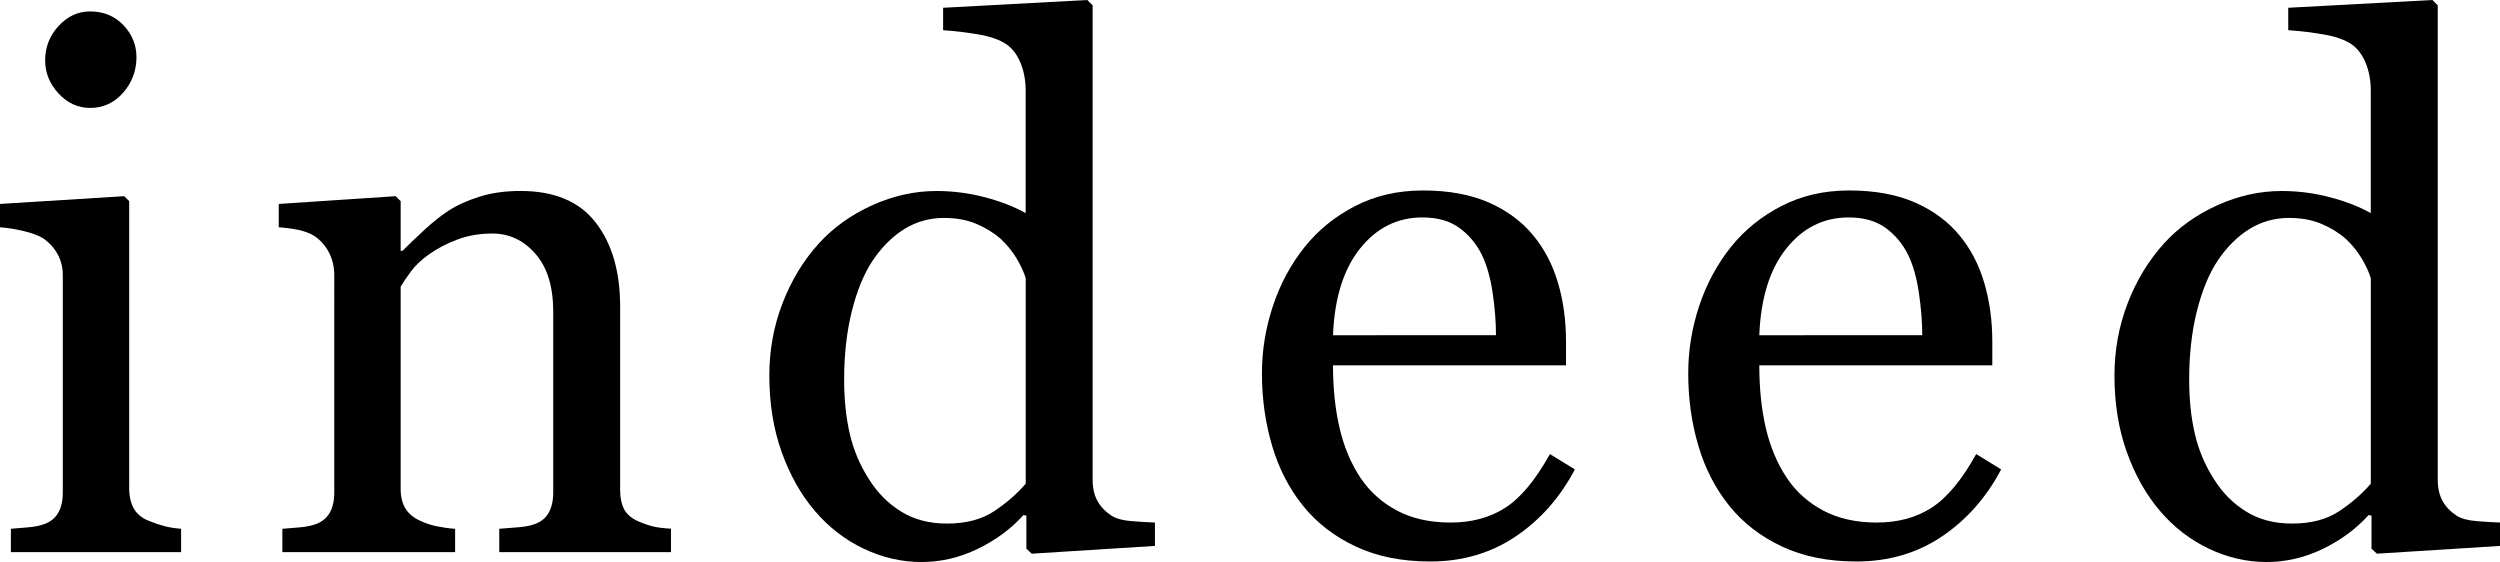
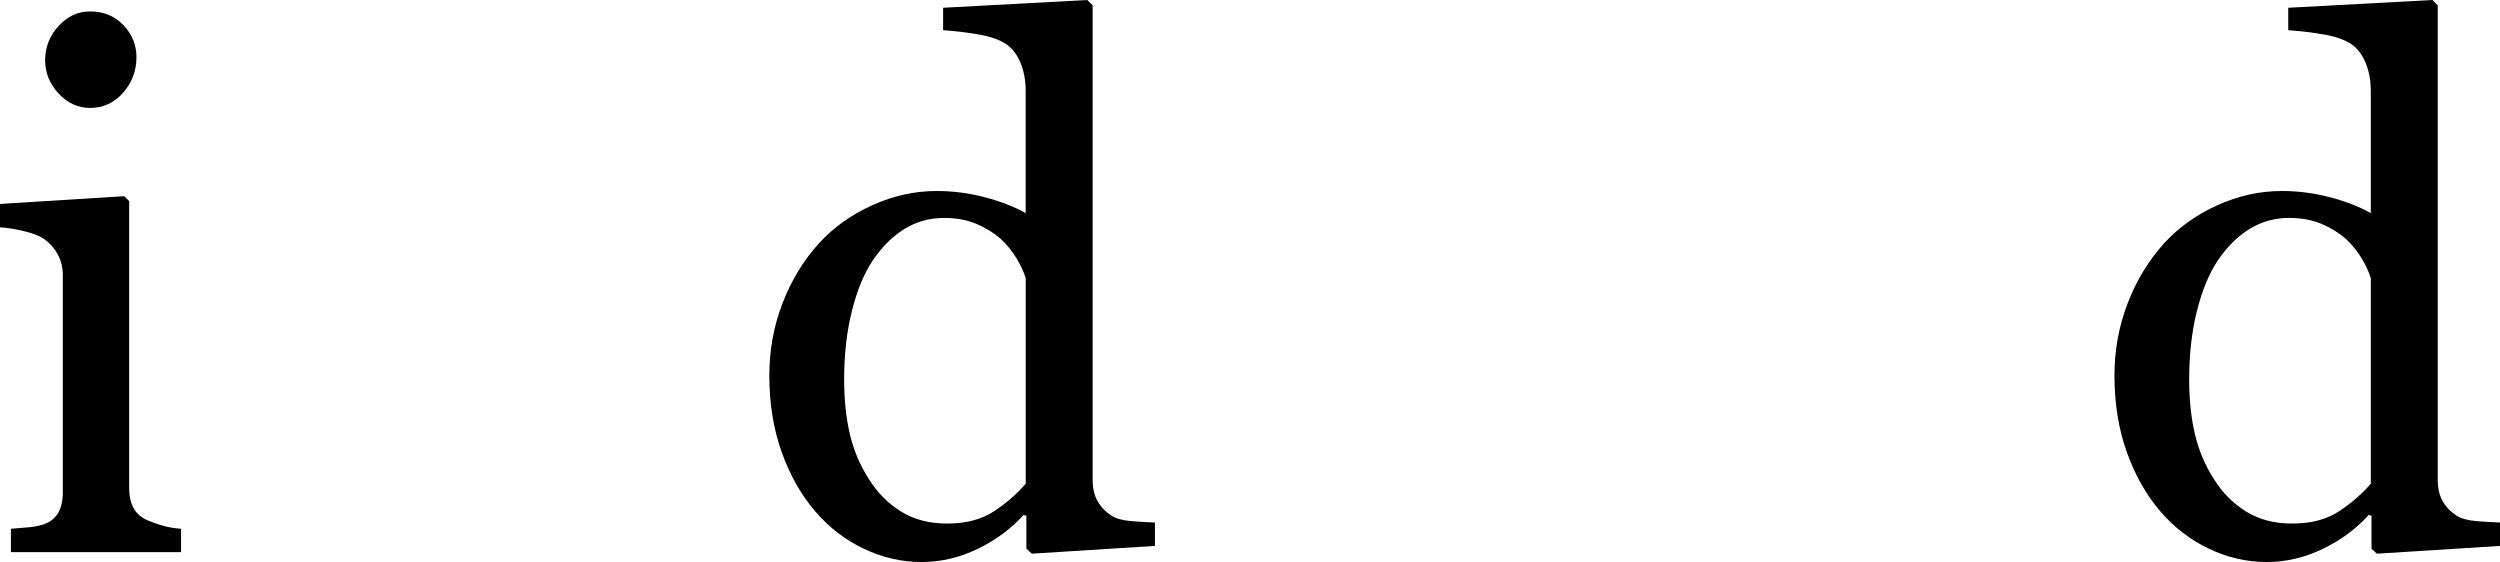
<svg xmlns="http://www.w3.org/2000/svg" version="1.1" id="h3-indeed-recruitment-ol" width="75.277" height="16.922" viewBox="0 0 75.277 16.922" style="overflow:visible;enable-background:new 0 0 75.277 16.922;" xml:space="preserve">
  <g>
    <path d="M5.453,16.625H0.328v-0.703c0.165-0.014,0.336-0.028,0.512-0.043c0.176-0.014,0.329-0.043,0.458-0.086   c0.201-0.064,0.35-0.178,0.447-0.338c0.097-0.162,0.146-0.371,0.146-0.629V8.283c0-0.229-0.052-0.438-0.156-0.629   C1.631,7.465,1.486,7.306,1.3,7.177c-0.136-0.086-0.333-0.159-0.591-0.22C0.451,6.896,0.215,6.858,0,6.844V6.141l3.74-0.234   l0.15,0.15v8.641c0,0.25,0.048,0.458,0.145,0.623c0.096,0.164,0.248,0.286,0.455,0.365c0.156,0.064,0.31,0.116,0.46,0.156   c0.149,0.039,0.317,0.066,0.503,0.08V16.625z M4.109,1.722c0,0.409-0.134,0.766-0.403,1.071C3.438,3.098,3.106,3.25,2.713,3.25   c-0.365,0-0.682-0.146-0.951-0.436C1.494,2.523,1.359,2.191,1.359,1.818c0-0.395,0.134-0.739,0.403-1.033s0.585-0.441,0.951-0.441   c0.408,0,0.743,0.139,1.004,0.414C3.979,1.035,4.109,1.355,4.109,1.722z" />
-     <path d="M20.205,16.625h-5.172v-0.703c0.165-0.014,0.346-0.028,0.543-0.043c0.197-0.014,0.36-0.043,0.49-0.086   c0.201-0.064,0.35-0.177,0.446-0.338s0.146-0.371,0.146-0.629V9.383c0-0.752-0.178-1.331-0.534-1.739   c-0.355-0.408-0.789-0.612-1.299-0.612c-0.381,0-0.73,0.059-1.046,0.178c-0.316,0.117-0.597,0.263-0.841,0.435   c-0.237,0.164-0.426,0.342-0.566,0.531c-0.141,0.189-0.243,0.342-0.308,0.456v6.088c0,0.244,0.05,0.444,0.151,0.602   c0.101,0.158,0.251,0.279,0.453,0.365c0.151,0.072,0.314,0.125,0.491,0.161c0.176,0.036,0.358,0.062,0.545,0.075v0.703H8.502   v-0.703c0.165-0.014,0.336-0.028,0.512-0.043c0.176-0.014,0.329-0.043,0.458-0.086c0.201-0.064,0.35-0.178,0.447-0.338   c0.097-0.162,0.146-0.371,0.146-0.629V8.283c0-0.243-0.052-0.467-0.155-0.672c-0.104-0.203-0.249-0.37-0.434-0.499   C9.339,7.026,9.179,6.964,8.993,6.924c-0.186-0.039-0.386-0.065-0.6-0.08V6.141l3.521-0.234l0.15,0.15v1.497h0.054   c0.172-0.172,0.387-0.378,0.645-0.617c0.258-0.24,0.502-0.435,0.731-0.585c0.265-0.172,0.58-0.315,0.945-0.43   s0.777-0.172,1.236-0.172c1.017,0,1.771,0.316,2.262,0.951c0.491,0.633,0.736,1.477,0.736,2.529v5.51   c0,0.251,0.043,0.453,0.128,0.607c0.085,0.153,0.232,0.273,0.439,0.359c0.171,0.072,0.319,0.122,0.444,0.15   c0.125,0.029,0.298,0.051,0.52,0.064V16.625z" />
    <path d="M34.775,16.438l-3.708,0.234l-0.162-0.151v-0.993l-0.086-0.021c-0.372,0.414-0.832,0.754-1.379,1.02   c-0.547,0.264-1.111,0.396-1.691,0.396c-0.602,0-1.183-0.135-1.745-0.402c-0.562-0.269-1.05-0.646-1.465-1.133   c-0.422-0.493-0.757-1.087-1.004-1.781c-0.247-0.693-0.37-1.459-0.37-2.297c0-0.765,0.132-1.491,0.397-2.178   c0.265-0.688,0.629-1.288,1.095-1.803c0.437-0.479,0.972-0.862,1.605-1.148s1.279-0.43,1.938-0.43c0.493,0,0.979,0.063,1.454,0.188   c0.476,0.125,0.886,0.285,1.229,0.478v-3.69c0-0.301-0.05-0.575-0.15-0.823c-0.101-0.247-0.24-0.436-0.42-0.564   c-0.2-0.137-0.471-0.235-0.812-0.296c-0.341-0.062-0.708-0.105-1.103-0.135V0.234L32.739,0L32.9,0.161v14.284   c0,0.251,0.048,0.464,0.146,0.64c0.097,0.175,0.239,0.323,0.426,0.445c0.136,0.086,0.334,0.14,0.593,0.161   c0.258,0.021,0.495,0.036,0.711,0.043V16.438z M30.885,14.564V8.375c-0.057-0.186-0.15-0.386-0.279-0.601   c-0.129-0.214-0.29-0.411-0.482-0.59c-0.208-0.179-0.451-0.327-0.729-0.445c-0.279-0.118-0.604-0.177-0.976-0.177   c-0.429,0-0.824,0.111-1.185,0.332c-0.361,0.223-0.681,0.541-0.959,0.955c-0.265,0.4-0.474,0.91-0.627,1.528   c-0.154,0.619-0.23,1.304-0.23,2.054c0,0.602,0.057,1.146,0.171,1.637c0.114,0.489,0.307,0.945,0.58,1.367   c0.25,0.4,0.569,0.723,0.959,0.965c0.39,0.244,0.853,0.365,1.389,0.365c0.572,0,1.046-0.125,1.421-0.375   C30.311,15.141,30.627,14.865,30.885,14.564z" />
-     <path d="M47.42,14.134c-0.444,0.846-1.039,1.519-1.785,2.021c-0.746,0.501-1.603,0.752-2.57,0.752c-0.854,0-1.602-0.15-2.242-0.451   c-0.643-0.301-1.171-0.709-1.587-1.225s-0.726-1.117-0.931-1.805c-0.204-0.688-0.307-1.414-0.307-2.181   c0-0.688,0.109-1.362,0.328-2.024c0.219-0.663,0.539-1.259,0.962-1.789c0.408-0.508,0.915-0.918,1.521-1.23   c0.605-0.311,1.284-0.467,2.037-0.467c0.773,0,1.436,0.122,1.988,0.365c0.551,0.244,0.999,0.577,1.343,1   c0.329,0.4,0.575,0.873,0.736,1.418s0.241,1.136,0.241,1.773V11h-7.016c0,0.695,0.066,1.327,0.199,1.894   c0.133,0.567,0.343,1.065,0.63,1.496c0.279,0.416,0.646,0.744,1.098,0.984s0.989,0.36,1.614,0.36c0.638,0,1.188-0.149,1.651-0.448   c0.462-0.299,0.909-0.837,1.339-1.614L47.42,14.134z M45.045,10.094c0-0.4-0.033-0.828-0.102-1.286   c-0.068-0.457-0.178-0.839-0.328-1.146c-0.165-0.328-0.391-0.597-0.678-0.804s-0.656-0.311-1.108-0.311   c-0.753,0-1.379,0.313-1.878,0.938c-0.498,0.625-0.77,1.495-0.813,2.609H45.045z" />
-     <path d="M60.256,14.134c-0.445,0.846-1.04,1.519-1.786,2.021c-0.745,0.501-1.603,0.752-2.57,0.752c-0.854,0-1.601-0.15-2.243-0.451   c-0.642-0.301-1.17-0.709-1.586-1.225s-0.727-1.117-0.931-1.805s-0.306-1.414-0.306-2.181c0-0.688,0.108-1.362,0.327-2.024   c0.219-0.663,0.539-1.259,0.962-1.789c0.408-0.508,0.915-0.918,1.521-1.23c0.605-0.311,1.284-0.467,2.036-0.467   c0.774,0,1.438,0.122,1.988,0.365c0.552,0.244,1,0.577,1.344,1c0.33,0.4,0.575,0.873,0.736,1.418s0.242,1.136,0.242,1.773V11   h-7.016c0,0.695,0.065,1.327,0.198,1.894c0.133,0.567,0.343,1.065,0.63,1.496c0.279,0.416,0.646,0.744,1.098,0.984   c0.451,0.24,0.99,0.36,1.613,0.36c0.639,0,1.189-0.149,1.652-0.448s0.909-0.837,1.34-1.614L60.256,14.134z M57.881,10.094   c0-0.4-0.035-0.828-0.103-1.286c-0.068-0.457-0.178-0.839-0.328-1.146c-0.165-0.328-0.392-0.597-0.678-0.804   c-0.287-0.207-0.657-0.311-1.108-0.311c-0.754,0-1.379,0.313-1.878,0.938c-0.498,0.625-0.769,1.495-0.812,2.609H57.881z" />
    <path d="M75.277,16.438l-3.707,0.234l-0.162-0.151v-0.993l-0.086-0.021c-0.372,0.414-0.832,0.754-1.379,1.02   c-0.548,0.264-1.111,0.396-1.691,0.396c-0.602,0-1.183-0.135-1.744-0.402c-0.563-0.269-1.051-0.646-1.466-1.133   c-0.423-0.493-0.757-1.087-1.004-1.781c-0.247-0.693-0.37-1.459-0.37-2.297c0-0.765,0.133-1.491,0.397-2.178   c0.265-0.688,0.63-1.288,1.095-1.803c0.437-0.479,0.972-0.862,1.605-1.148c0.633-0.286,1.279-0.43,1.938-0.43   c0.493,0,0.979,0.063,1.454,0.188s0.886,0.285,1.229,0.478v-3.69c0-0.301-0.051-0.575-0.15-0.823   c-0.101-0.247-0.24-0.436-0.42-0.564c-0.2-0.137-0.471-0.235-0.812-0.296c-0.341-0.062-0.708-0.105-1.103-0.135V0.234L73.241,0   l0.161,0.161v14.284c0,0.251,0.049,0.464,0.146,0.64c0.097,0.175,0.239,0.323,0.426,0.445c0.136,0.086,0.334,0.14,0.593,0.161   c0.258,0.021,0.495,0.036,0.711,0.043V16.438z M71.387,14.564V8.375c-0.057-0.186-0.15-0.386-0.279-0.601   c-0.129-0.214-0.289-0.411-0.482-0.59c-0.207-0.179-0.45-0.327-0.729-0.445c-0.279-0.118-0.604-0.177-0.977-0.177   c-0.429,0-0.823,0.111-1.185,0.332c-0.36,0.223-0.681,0.541-0.96,0.955c-0.264,0.4-0.473,0.91-0.627,1.528   c-0.154,0.619-0.23,1.304-0.23,2.054c0,0.602,0.057,1.146,0.172,1.637c0.113,0.489,0.307,0.945,0.579,1.367   c0.25,0.4,0.569,0.723,0.959,0.965c0.39,0.244,0.853,0.365,1.389,0.365c0.572,0,1.046-0.125,1.421-0.375   S71.129,14.865,71.387,14.564z" />
  </g>
</svg>